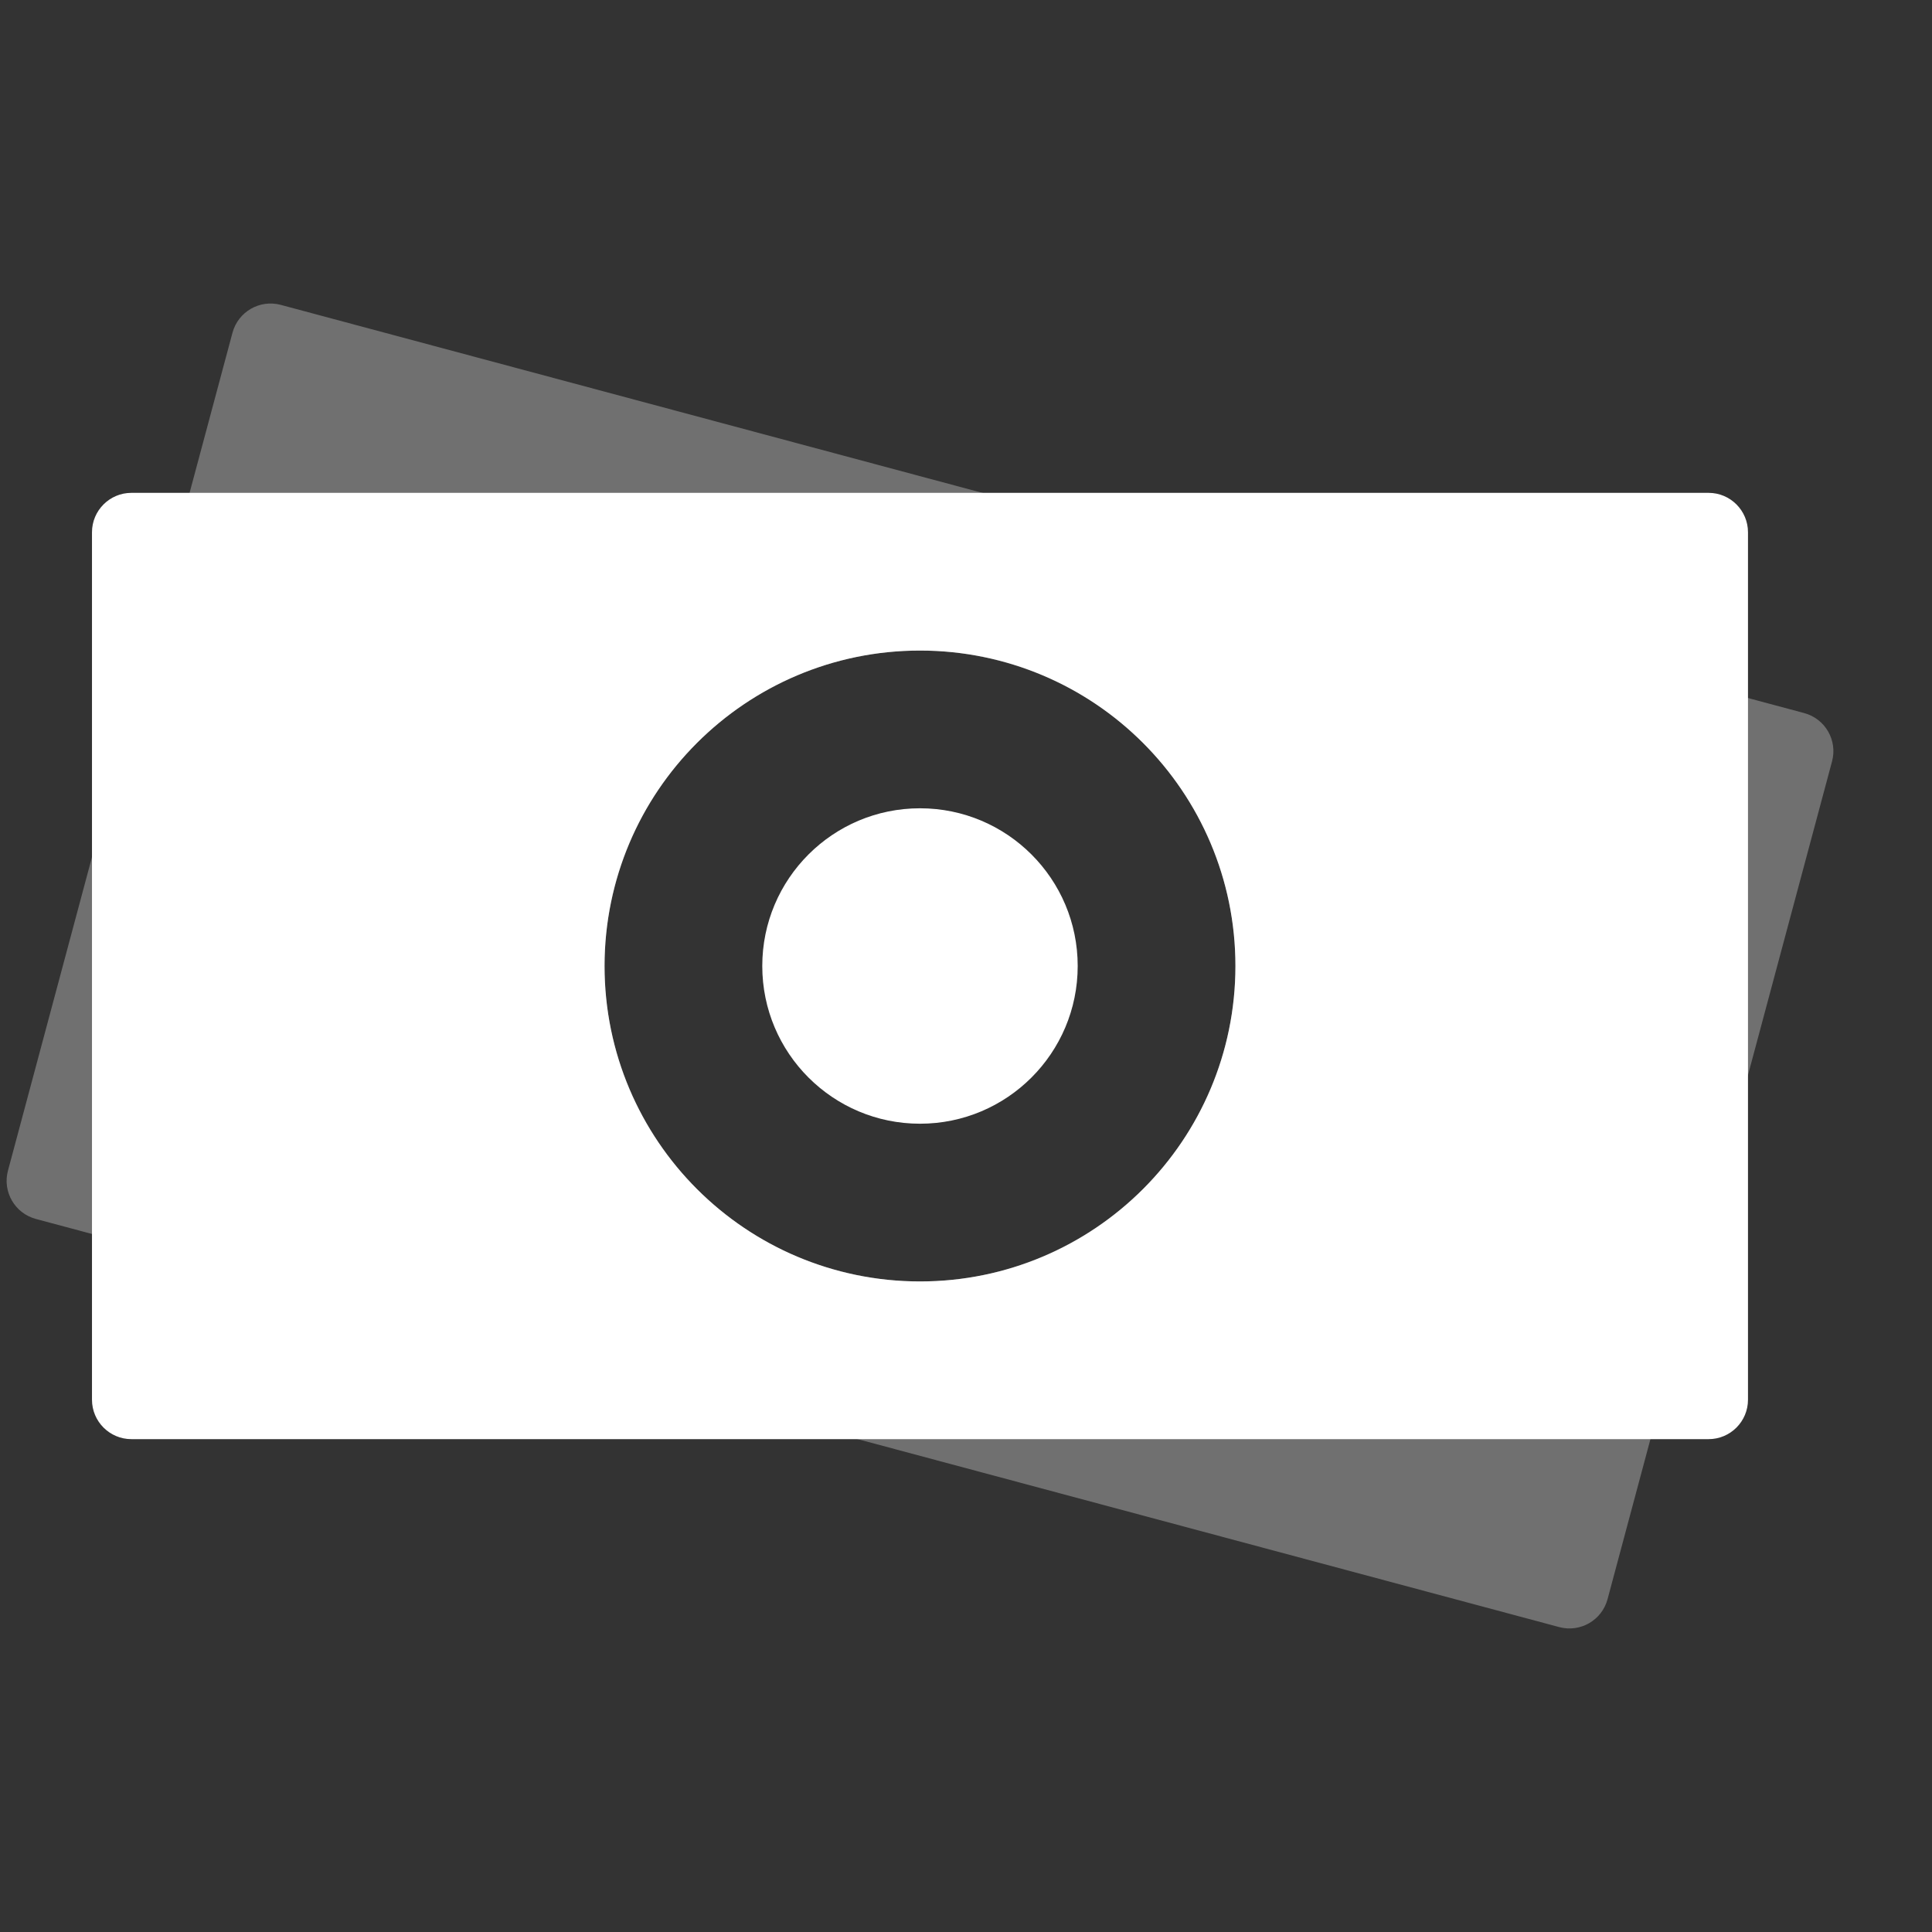
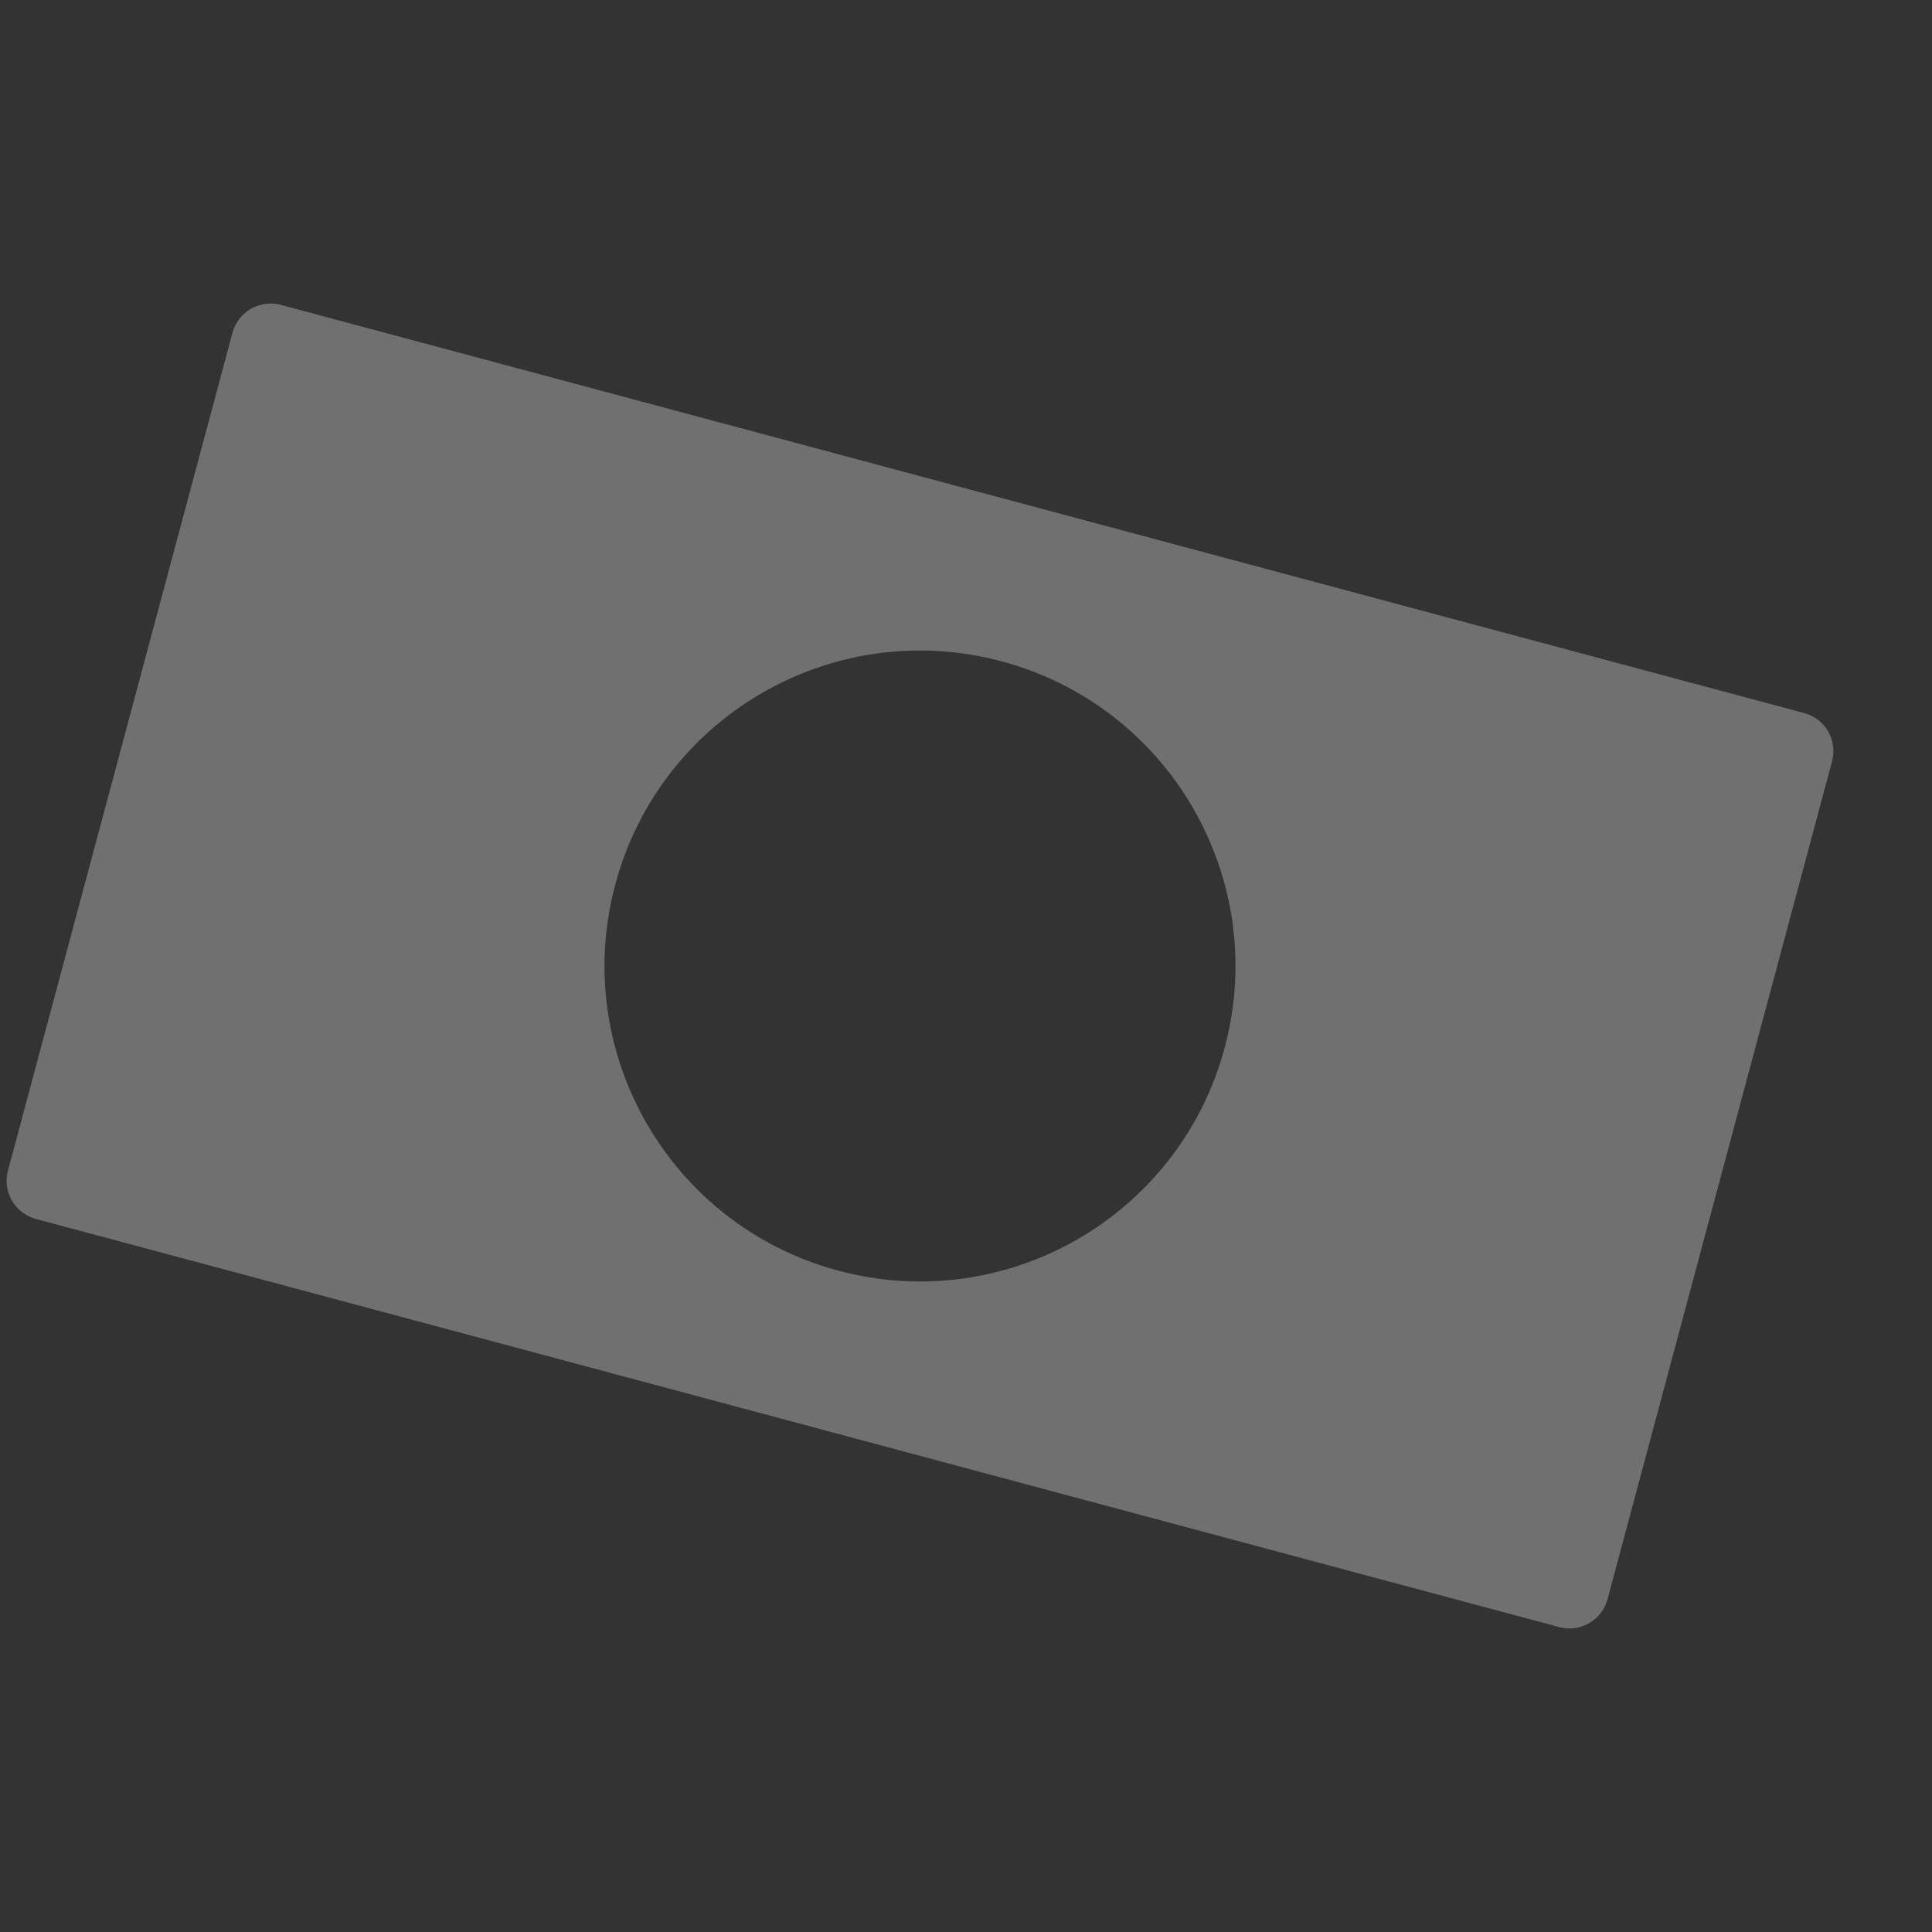
<svg xmlns="http://www.w3.org/2000/svg" width="49" height="49" viewBox="0 0 49 49" fill="none">
  <rect x="0" y="0" width="49" height="49" fill="#333333" stroke="none" />
  <path opacity="0.3" d="M45.758 18.085C46.291 18.228 46.608 18.776 46.465 19.31L40.771 40.56C40.628 41.094 40.079 41.41 39.546 41.267L0.909 30.915C0.375 30.772 0.059 30.223 0.202 29.69L5.896 8.44C6.039 7.906 6.587 7.59 7.12 7.732L45.758 18.085ZM25.404 16.773C21.136 15.629 16.749 18.162 15.606 22.429C14.462 26.697 16.995 31.084 21.263 32.227C25.53 33.371 29.917 30.838 31.061 26.57C32.204 22.303 29.671 17.916 25.404 16.773Z" fill="white" />
-   <path d="M43.333 12.5C43.886 12.5 44.333 12.948 44.333 13.5V35.5C44.333 36.052 43.886 36.5 43.333 36.5H3.333C2.781 36.5 2.333 36.052 2.333 35.5V13.5C2.333 12.948 2.781 12.5 3.333 12.5H43.333ZM23.333 16.5C18.915 16.5 15.333 20.082 15.333 24.5C15.333 28.918 18.915 32.5 23.333 32.5C27.752 32.5 31.333 28.918 31.333 24.5C31.333 20.082 27.752 16.5 23.333 16.5ZM23.333 20.5C25.542 20.5 27.333 22.291 27.333 24.5C27.333 26.709 25.542 28.5 23.333 28.5C21.124 28.5 19.333 26.709 19.333 24.5C19.333 22.291 21.124 20.5 23.333 20.5Z" fill="white" />
</svg>